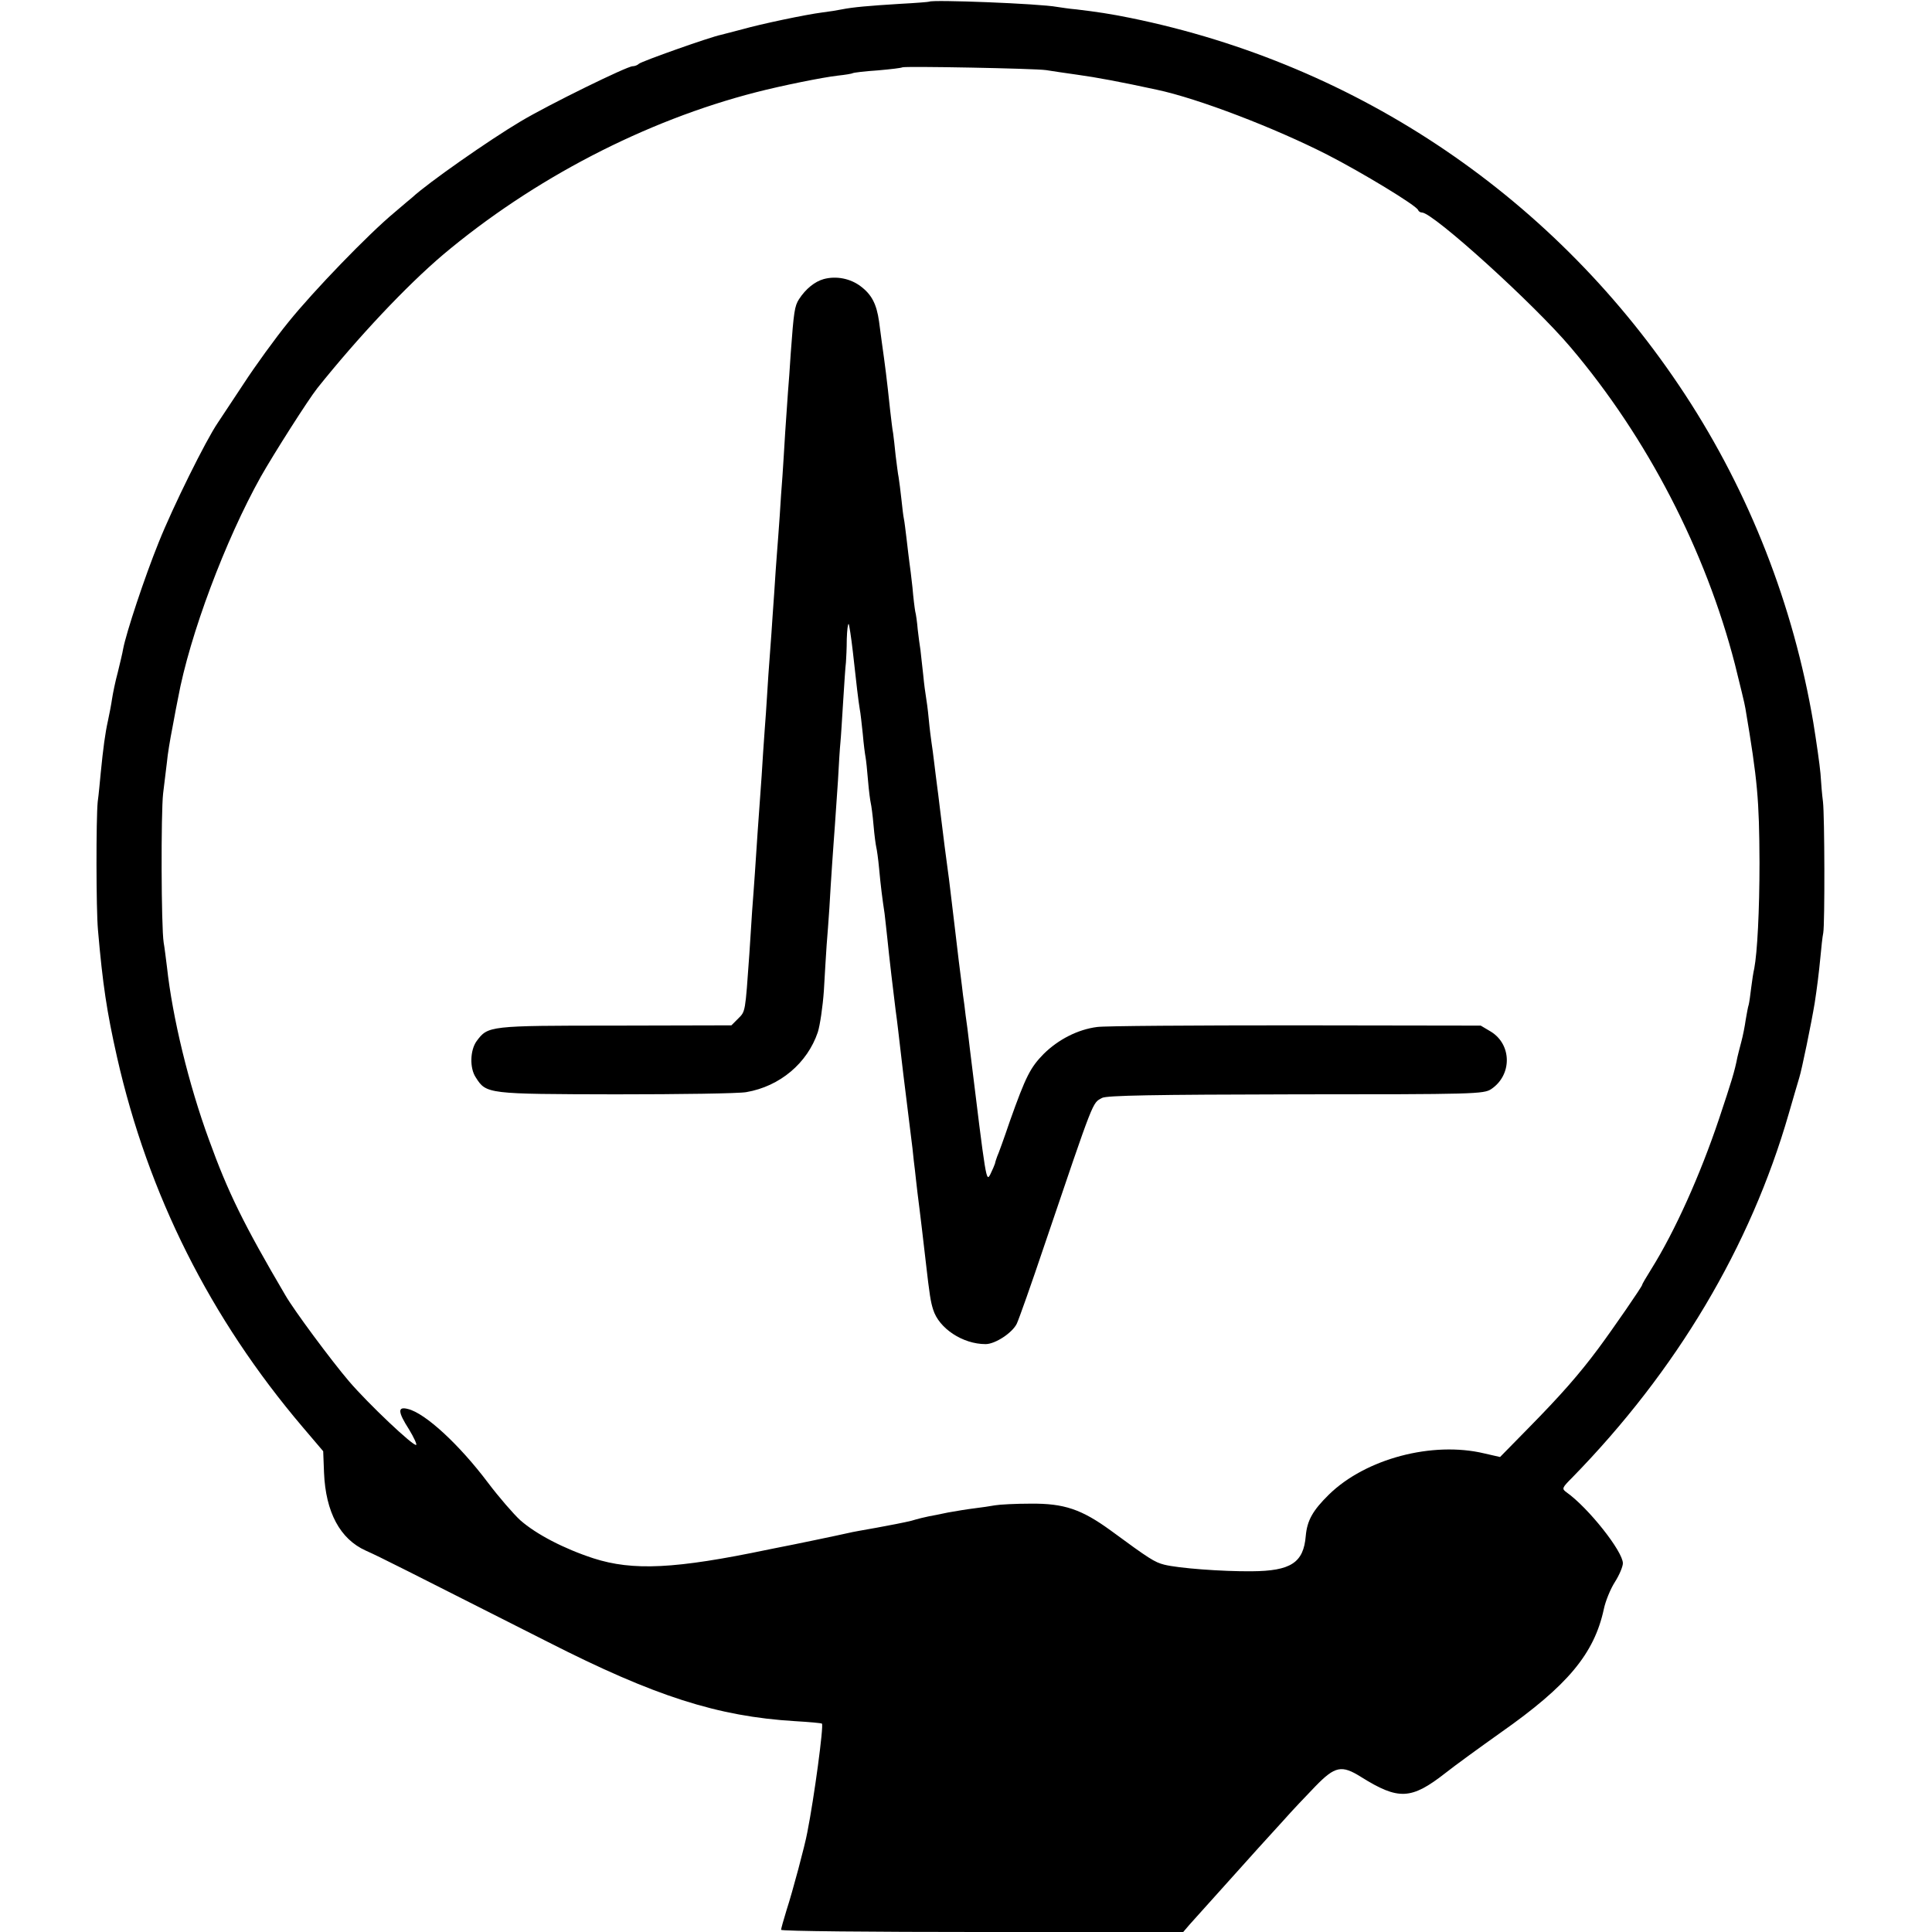
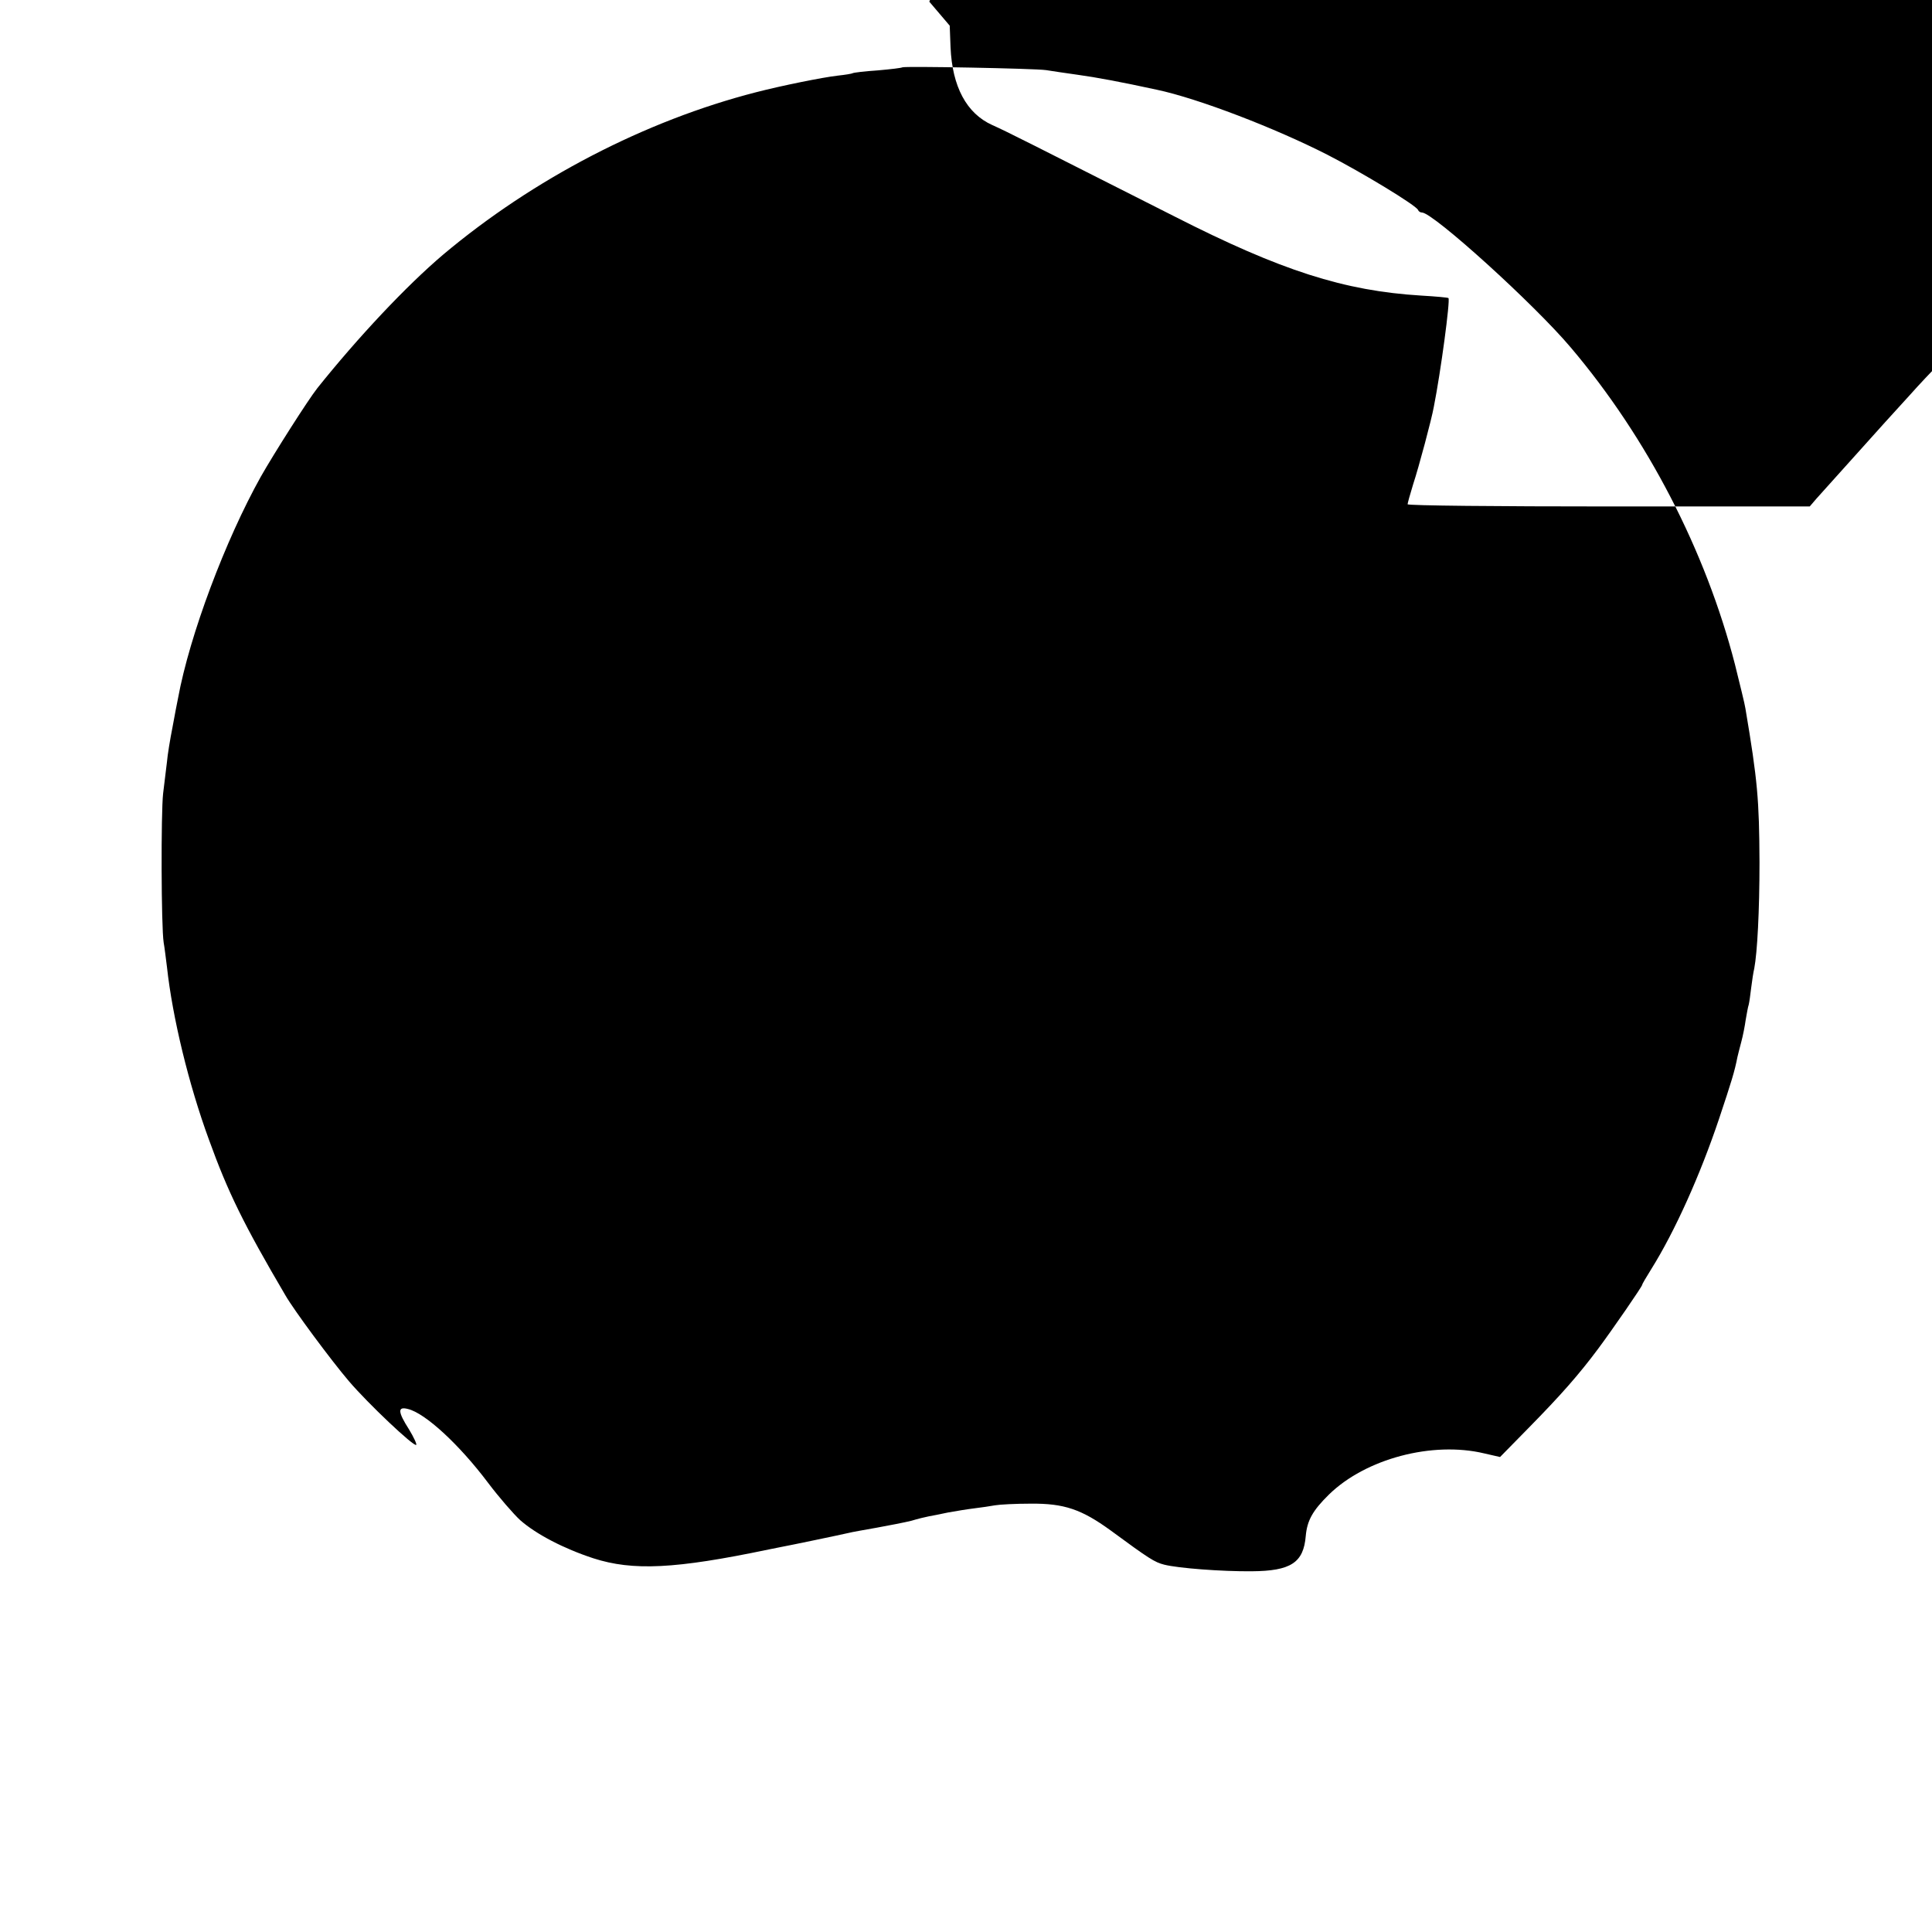
<svg xmlns="http://www.w3.org/2000/svg" version="1.0" width="700pt" height="700pt" viewBox="0 0 700 700" preserveAspectRatio="xMidYMid meet">
  <g transform="translate(0,700) scale(0.1,-0.1)" fill="#000000" stroke="none">
-     <path d="M3367 6994 c-1 -1 -49 -5 -107 -8 -113 -7 -170 -12 -210 -20 -14 -3 -45 -8 -70 -11 -62 -8 -223 -42 -290 -61 -30 -8 -65 -17 -77 -20 -40 -8 -288 -96 -298 -105 -5 -5 -15 -9 -23 -9 -20 0 -304 -139 -406 -200 -113 -67 -336 -223 -392 -275 -6 -5 -36 -30 -65 -55 -94 -78 -293 -284 -384 -397 -48 -59 -121 -160 -162 -223 -42 -63 -84 -127 -94 -142 -43 -63 -162 -303 -214 -433 -51 -126 -118 -328 -129 -387 -2 -13 -11 -50 -19 -83 -9 -33 -18 -77 -21 -97 -3 -21 -10 -57 -15 -80 -10 -45 -17 -97 -26 -188 -3 -30 -7 -77 -11 -105 -6 -61 -6 -389 1 -465 17 -196 32 -296 69 -460 113 -499 338 -947 673 -1341 l74 -87 3 -78 c6 -143 58 -240 151 -282 56 -25 128 -62 660 -331 387 -197 615 -270 895 -287 52 -3 96 -7 98 -9 7 -7 -28 -268 -53 -394 -8 -45 -54 -217 -75 -281 -11 -36 -20 -68 -20 -72 0 -5 328 -8 728 -8 l729 0 24 28 c82 91 218 243 248 276 20 22 61 67 91 100 30 34 82 89 116 124 71 73 95 78 165 34 136 -85 182 -83 306 14 34 27 125 93 201 147 242 170 338 285 373 447 6 29 24 73 40 98 16 25 29 56 29 68 0 43 -125 201 -204 257 -18 13 -17 16 20 53 379 388 646 837 785 1319 16 55 33 114 38 130 9 28 44 198 56 271 8 52 15 106 21 169 3 33 7 71 10 85 6 33 5 424 -1 475 -3 22 -7 68 -9 102 -3 34 -15 117 -26 185 -72 425 -231 832 -465 1189 -464 708 -1180 1195 -2009 1364 -74 15 -121 22 -196 31 -25 2 -56 7 -70 9 -64 12 -454 27 -463 19z m423 -248 c19 -3 71 -11 115 -17 66 -9 157 -26 286 -54 151 -32 429 -139 619 -236 123 -63 323 -184 328 -200 2 -5 8 -9 14 -9 40 0 407 -332 540 -490 277 -327 488 -736 594 -1147 18 -73 36 -145 38 -160 44 -261 50 -330 51 -558 0 -176 -8 -326 -19 -384 -3 -12 -8 -44 -11 -69 -3 -26 -7 -54 -9 -62 -3 -8 -7 -33 -11 -55 -3 -22 -10 -58 -16 -80 -6 -22 -12 -47 -14 -55 -10 -52 -22 -90 -66 -222 -69 -206 -161 -410 -246 -546 -18 -29 -33 -54 -33 -57 0 -6 -107 -161 -159 -231 -70 -94 -136 -169 -251 -286 l-105 -107 -57 13 c-188 45 -430 -19 -563 -149 -59 -58 -79 -94 -84 -150 -8 -97 -54 -127 -196 -128 -107 -1 -266 11 -317 24 -35 9 -54 21 -194 124 -106 77 -169 98 -289 97 -55 0 -113 -3 -130 -6 -16 -3 -50 -8 -75 -11 -25 -3 -67 -10 -95 -15 -27 -6 -59 -12 -70 -14 -11 -2 -40 -9 -63 -16 -24 -6 -81 -17 -125 -25 -45 -8 -91 -16 -102 -19 -30 -7 -217 -46 -245 -51 -14 -3 -34 -7 -45 -9 -339 -71 -492 -78 -635 -32 -107 35 -207 87 -265 138 -24 22 -77 83 -117 136 -103 137 -227 252 -290 267 -38 10 -37 -10 4 -74 17 -28 29 -54 26 -56 -8 -8 -176 151 -244 231 -64 75 -199 257 -230 311 -151 257 -208 373 -277 564 -73 199 -132 442 -152 625 -4 32 -9 73 -12 89 -9 57 -10 470 -2 540 5 39 11 90 14 115 2 24 11 80 20 125 8 44 17 91 20 105 42 229 172 574 300 803 47 83 171 278 205 321 148 185 322 370 455 483 327 275 733 486 1135 589 93 24 242 54 295 60 28 3 52 7 55 9 3 2 44 7 90 10 47 4 87 9 89 11 6 5 483 -4 521 -10z" />
-     <path d="M2985 5989 c-33 -9 -66 -36 -90 -73 -16 -25 -19 -45 -30 -196 -3 -52 -8 -115 -10 -140 -2 -25 -6 -90 -10 -145 -3 -55 -8 -127 -10 -160 -3 -33 -7 -98 -10 -145 -3 -47 -8 -107 -10 -135 -2 -27 -7 -93 -10 -145 -4 -52 -8 -117 -10 -145 -2 -27 -7 -95 -11 -150 -3 -55 -8 -118 -9 -140 -2 -22 -6 -85 -10 -140 -3 -55 -8 -122 -10 -150 -5 -64 -15 -213 -20 -290 -2 -33 -7 -95 -10 -137 -3 -43 -7 -113 -10 -155 -15 -212 -14 -207 -40 -233 l-25 -25 -423 -1 c-457 0 -459 -1 -500 -56 -24 -33 -26 -98 -3 -132 38 -60 42 -60 506 -61 234 0 447 3 474 8 122 21 221 105 259 217 8 25 18 93 22 150 3 58 8 132 10 165 3 33 7 94 10 135 2 41 7 113 10 160 3 47 8 110 10 140 2 30 7 102 11 160 3 58 7 121 9 140 2 19 6 87 10 150 4 63 8 126 10 140 1 14 3 52 3 84 1 33 4 57 7 55 2 -3 9 -48 15 -100 13 -119 20 -178 25 -208 3 -14 7 -54 11 -90 3 -36 8 -74 10 -84 2 -10 6 -48 9 -85 3 -37 8 -74 10 -82 2 -8 7 -44 10 -80 3 -36 8 -72 10 -80 2 -8 7 -42 10 -75 6 -66 12 -112 20 -165 2 -19 7 -60 10 -90 6 -61 23 -206 30 -260 6 -42 12 -97 20 -165 3 -27 12 -102 20 -165 8 -63 17 -140 21 -170 3 -30 7 -66 9 -80 1 -14 6 -50 9 -80 4 -30 11 -89 16 -130 5 -41 11 -95 14 -120 14 -123 18 -147 27 -175 21 -68 107 -125 190 -125 35 0 97 41 113 74 8 17 53 144 99 281 184 542 174 517 210 537 17 9 184 12 702 13 647 0 681 1 708 19 76 51 75 161 -1 208 l-37 22 -670 1 c-368 0 -693 -2 -720 -6 -70 -9 -140 -45 -193 -97 -49 -50 -65 -81 -123 -244 -21 -62 -42 -120 -46 -128 -3 -8 -7 -20 -8 -26 -2 -6 -9 -23 -17 -39 -15 -28 -15 -27 -74 455 -1 13 -6 47 -9 75 -4 27 -9 66 -11 85 -3 19 -7 51 -9 70 -8 60 -14 112 -25 205 -17 140 -21 178 -25 205 -4 26 -19 145 -30 235 -3 28 -8 64 -10 80 -2 17 -7 53 -10 80 -3 28 -8 61 -10 75 -2 14 -7 52 -10 85 -3 33 -8 69 -10 80 -2 11 -7 47 -10 80 -4 33 -8 74 -10 90 -3 17 -7 50 -10 75 -2 25 -6 54 -9 65 -2 11 -7 50 -10 87 -4 37 -9 77 -11 90 -2 13 -6 50 -10 83 -4 32 -8 67 -10 75 -2 9 -6 41 -9 71 -3 30 -8 65 -10 79 -3 14 -7 50 -11 80 -3 30 -7 66 -9 80 -3 14 -7 52 -11 85 -12 114 -18 160 -30 245 -2 14 -6 47 -10 75 -9 64 -27 98 -67 128 -37 28 -88 38 -133 26z" />
+     <path d="M3367 6994 l74 -87 3 -78 c6 -143 58 -240 151 -282 56 -25 128 -62 660 -331 387 -197 615 -270 895 -287 52 -3 96 -7 98 -9 7 -7 -28 -268 -53 -394 -8 -45 -54 -217 -75 -281 -11 -36 -20 -68 -20 -72 0 -5 328 -8 728 -8 l729 0 24 28 c82 91 218 243 248 276 20 22 61 67 91 100 30 34 82 89 116 124 71 73 95 78 165 34 136 -85 182 -83 306 14 34 27 125 93 201 147 242 170 338 285 373 447 6 29 24 73 40 98 16 25 29 56 29 68 0 43 -125 201 -204 257 -18 13 -17 16 20 53 379 388 646 837 785 1319 16 55 33 114 38 130 9 28 44 198 56 271 8 52 15 106 21 169 3 33 7 71 10 85 6 33 5 424 -1 475 -3 22 -7 68 -9 102 -3 34 -15 117 -26 185 -72 425 -231 832 -465 1189 -464 708 -1180 1195 -2009 1364 -74 15 -121 22 -196 31 -25 2 -56 7 -70 9 -64 12 -454 27 -463 19z m423 -248 c19 -3 71 -11 115 -17 66 -9 157 -26 286 -54 151 -32 429 -139 619 -236 123 -63 323 -184 328 -200 2 -5 8 -9 14 -9 40 0 407 -332 540 -490 277 -327 488 -736 594 -1147 18 -73 36 -145 38 -160 44 -261 50 -330 51 -558 0 -176 -8 -326 -19 -384 -3 -12 -8 -44 -11 -69 -3 -26 -7 -54 -9 -62 -3 -8 -7 -33 -11 -55 -3 -22 -10 -58 -16 -80 -6 -22 -12 -47 -14 -55 -10 -52 -22 -90 -66 -222 -69 -206 -161 -410 -246 -546 -18 -29 -33 -54 -33 -57 0 -6 -107 -161 -159 -231 -70 -94 -136 -169 -251 -286 l-105 -107 -57 13 c-188 45 -430 -19 -563 -149 -59 -58 -79 -94 -84 -150 -8 -97 -54 -127 -196 -128 -107 -1 -266 11 -317 24 -35 9 -54 21 -194 124 -106 77 -169 98 -289 97 -55 0 -113 -3 -130 -6 -16 -3 -50 -8 -75 -11 -25 -3 -67 -10 -95 -15 -27 -6 -59 -12 -70 -14 -11 -2 -40 -9 -63 -16 -24 -6 -81 -17 -125 -25 -45 -8 -91 -16 -102 -19 -30 -7 -217 -46 -245 -51 -14 -3 -34 -7 -45 -9 -339 -71 -492 -78 -635 -32 -107 35 -207 87 -265 138 -24 22 -77 83 -117 136 -103 137 -227 252 -290 267 -38 10 -37 -10 4 -74 17 -28 29 -54 26 -56 -8 -8 -176 151 -244 231 -64 75 -199 257 -230 311 -151 257 -208 373 -277 564 -73 199 -132 442 -152 625 -4 32 -9 73 -12 89 -9 57 -10 470 -2 540 5 39 11 90 14 115 2 24 11 80 20 125 8 44 17 91 20 105 42 229 172 574 300 803 47 83 171 278 205 321 148 185 322 370 455 483 327 275 733 486 1135 589 93 24 242 54 295 60 28 3 52 7 55 9 3 2 44 7 90 10 47 4 87 9 89 11 6 5 483 -4 521 -10z" />
  </g>
</svg>